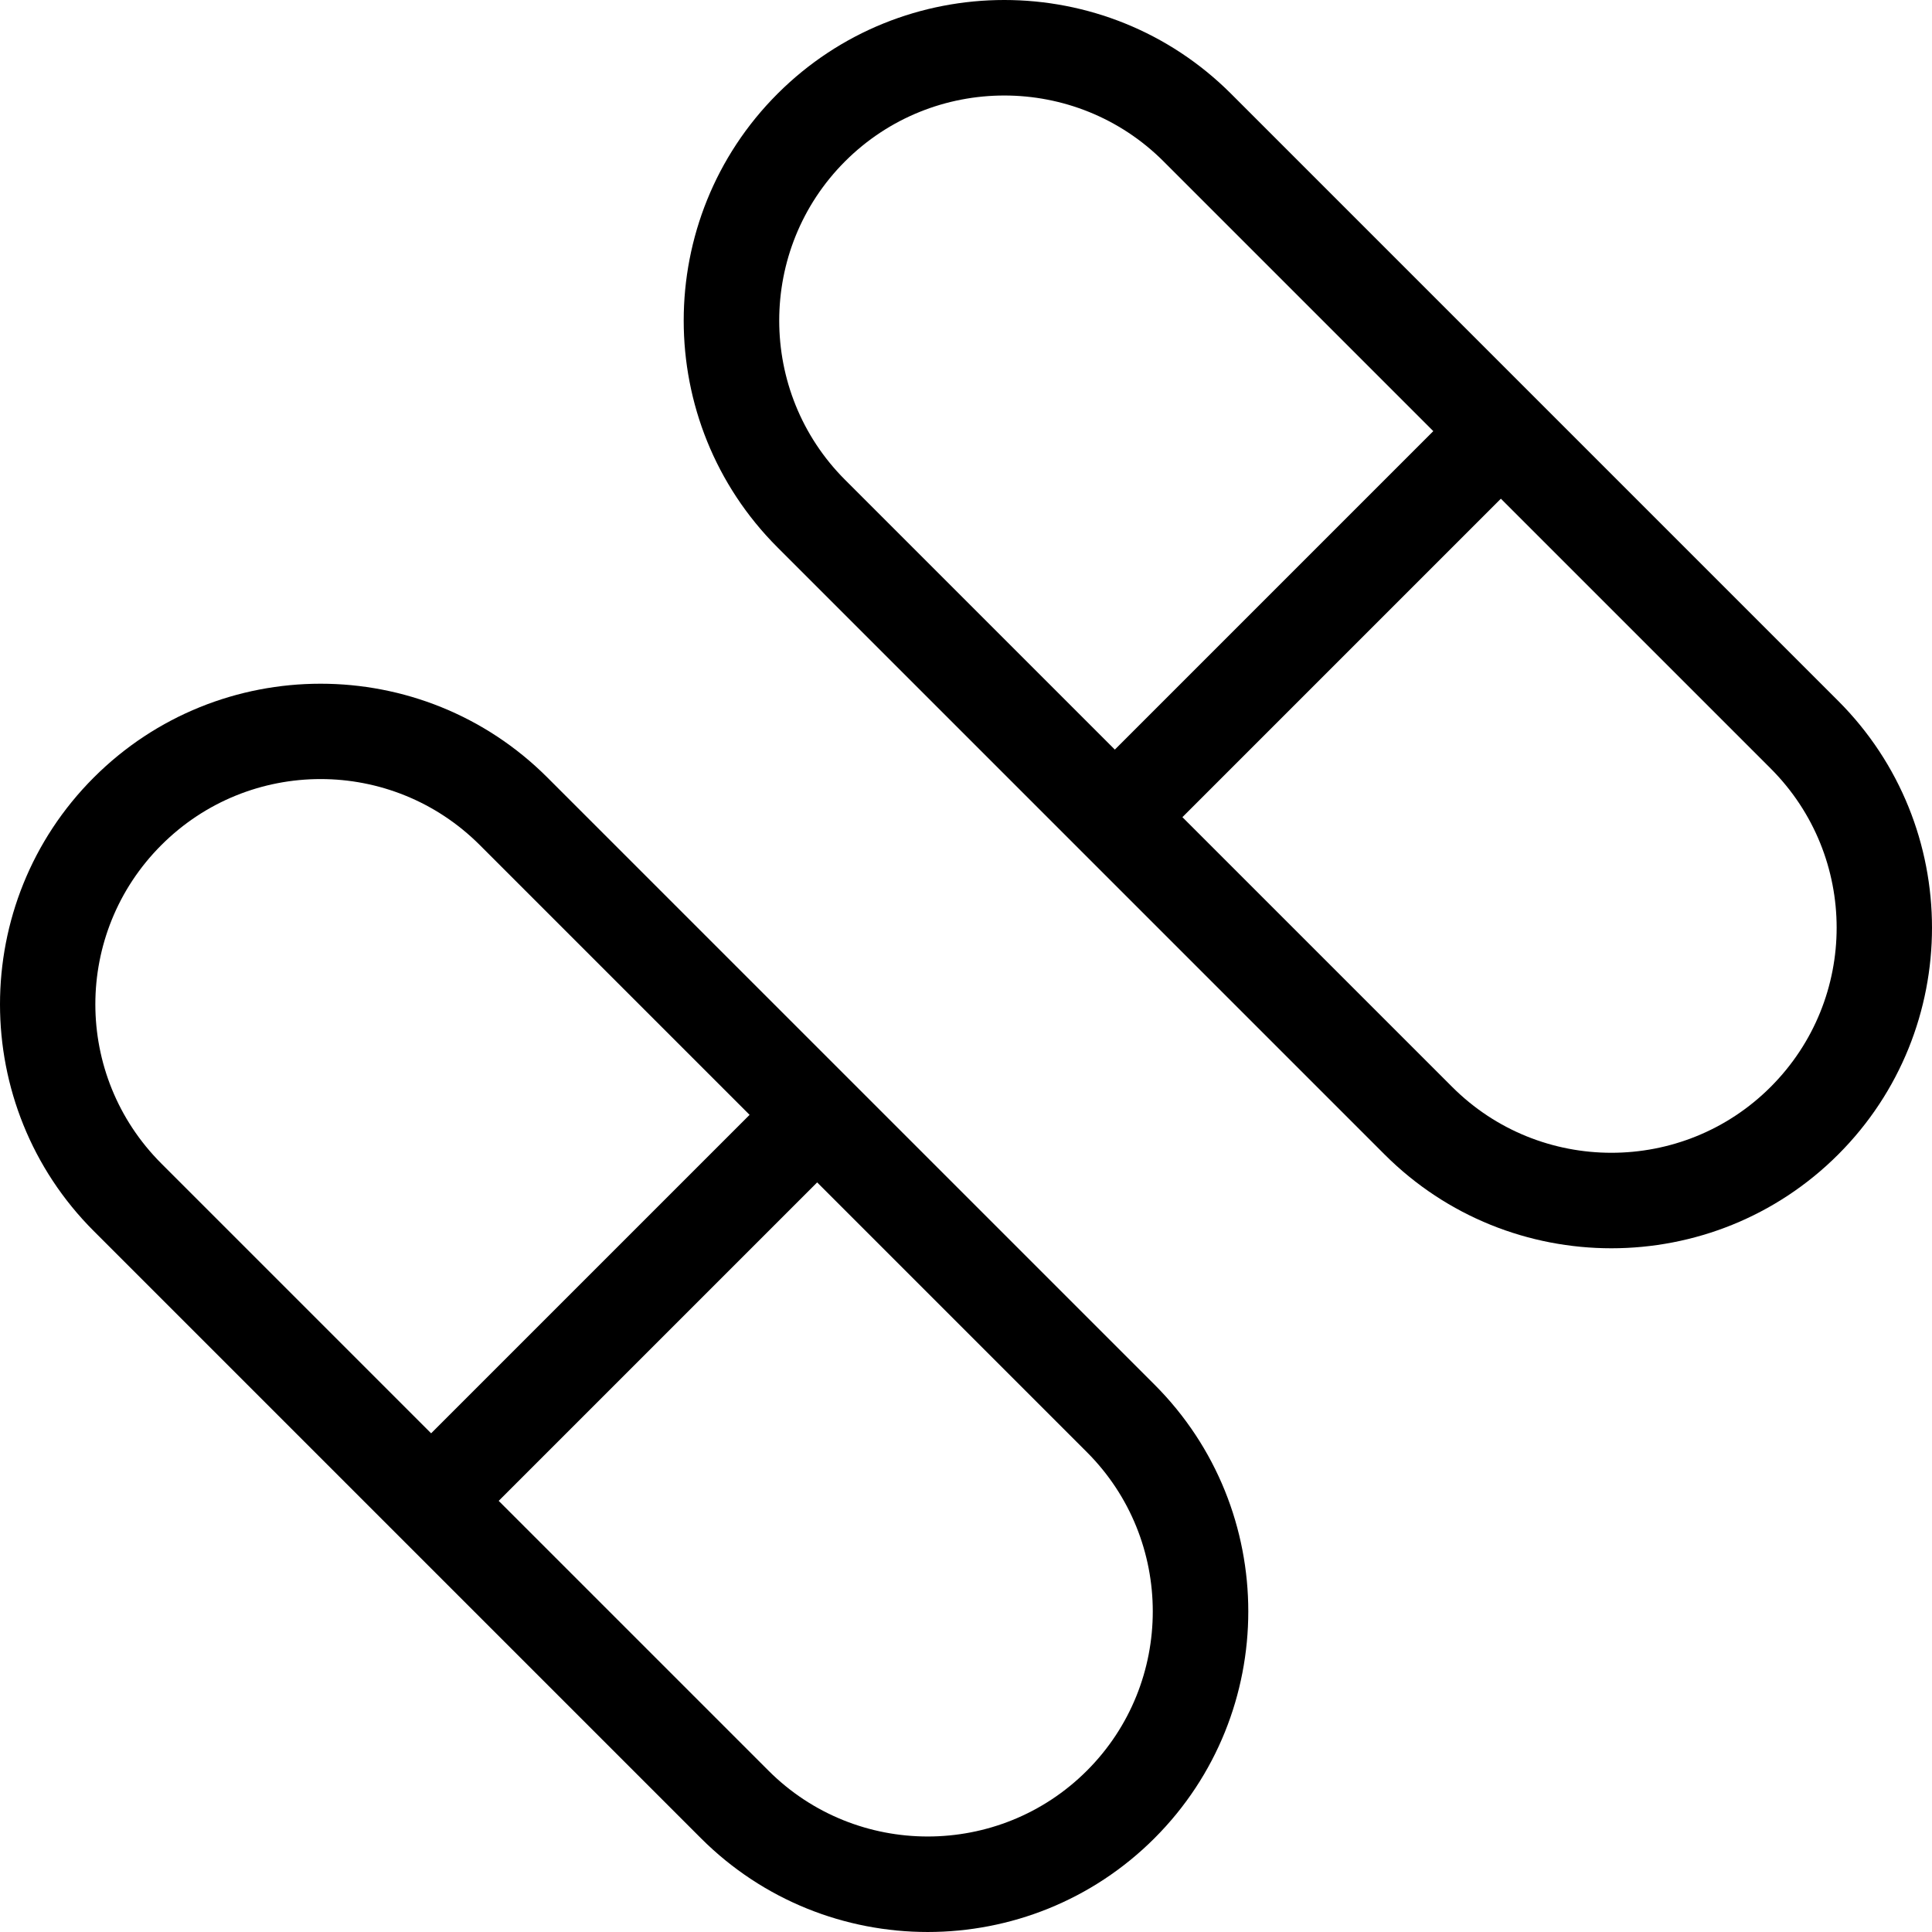
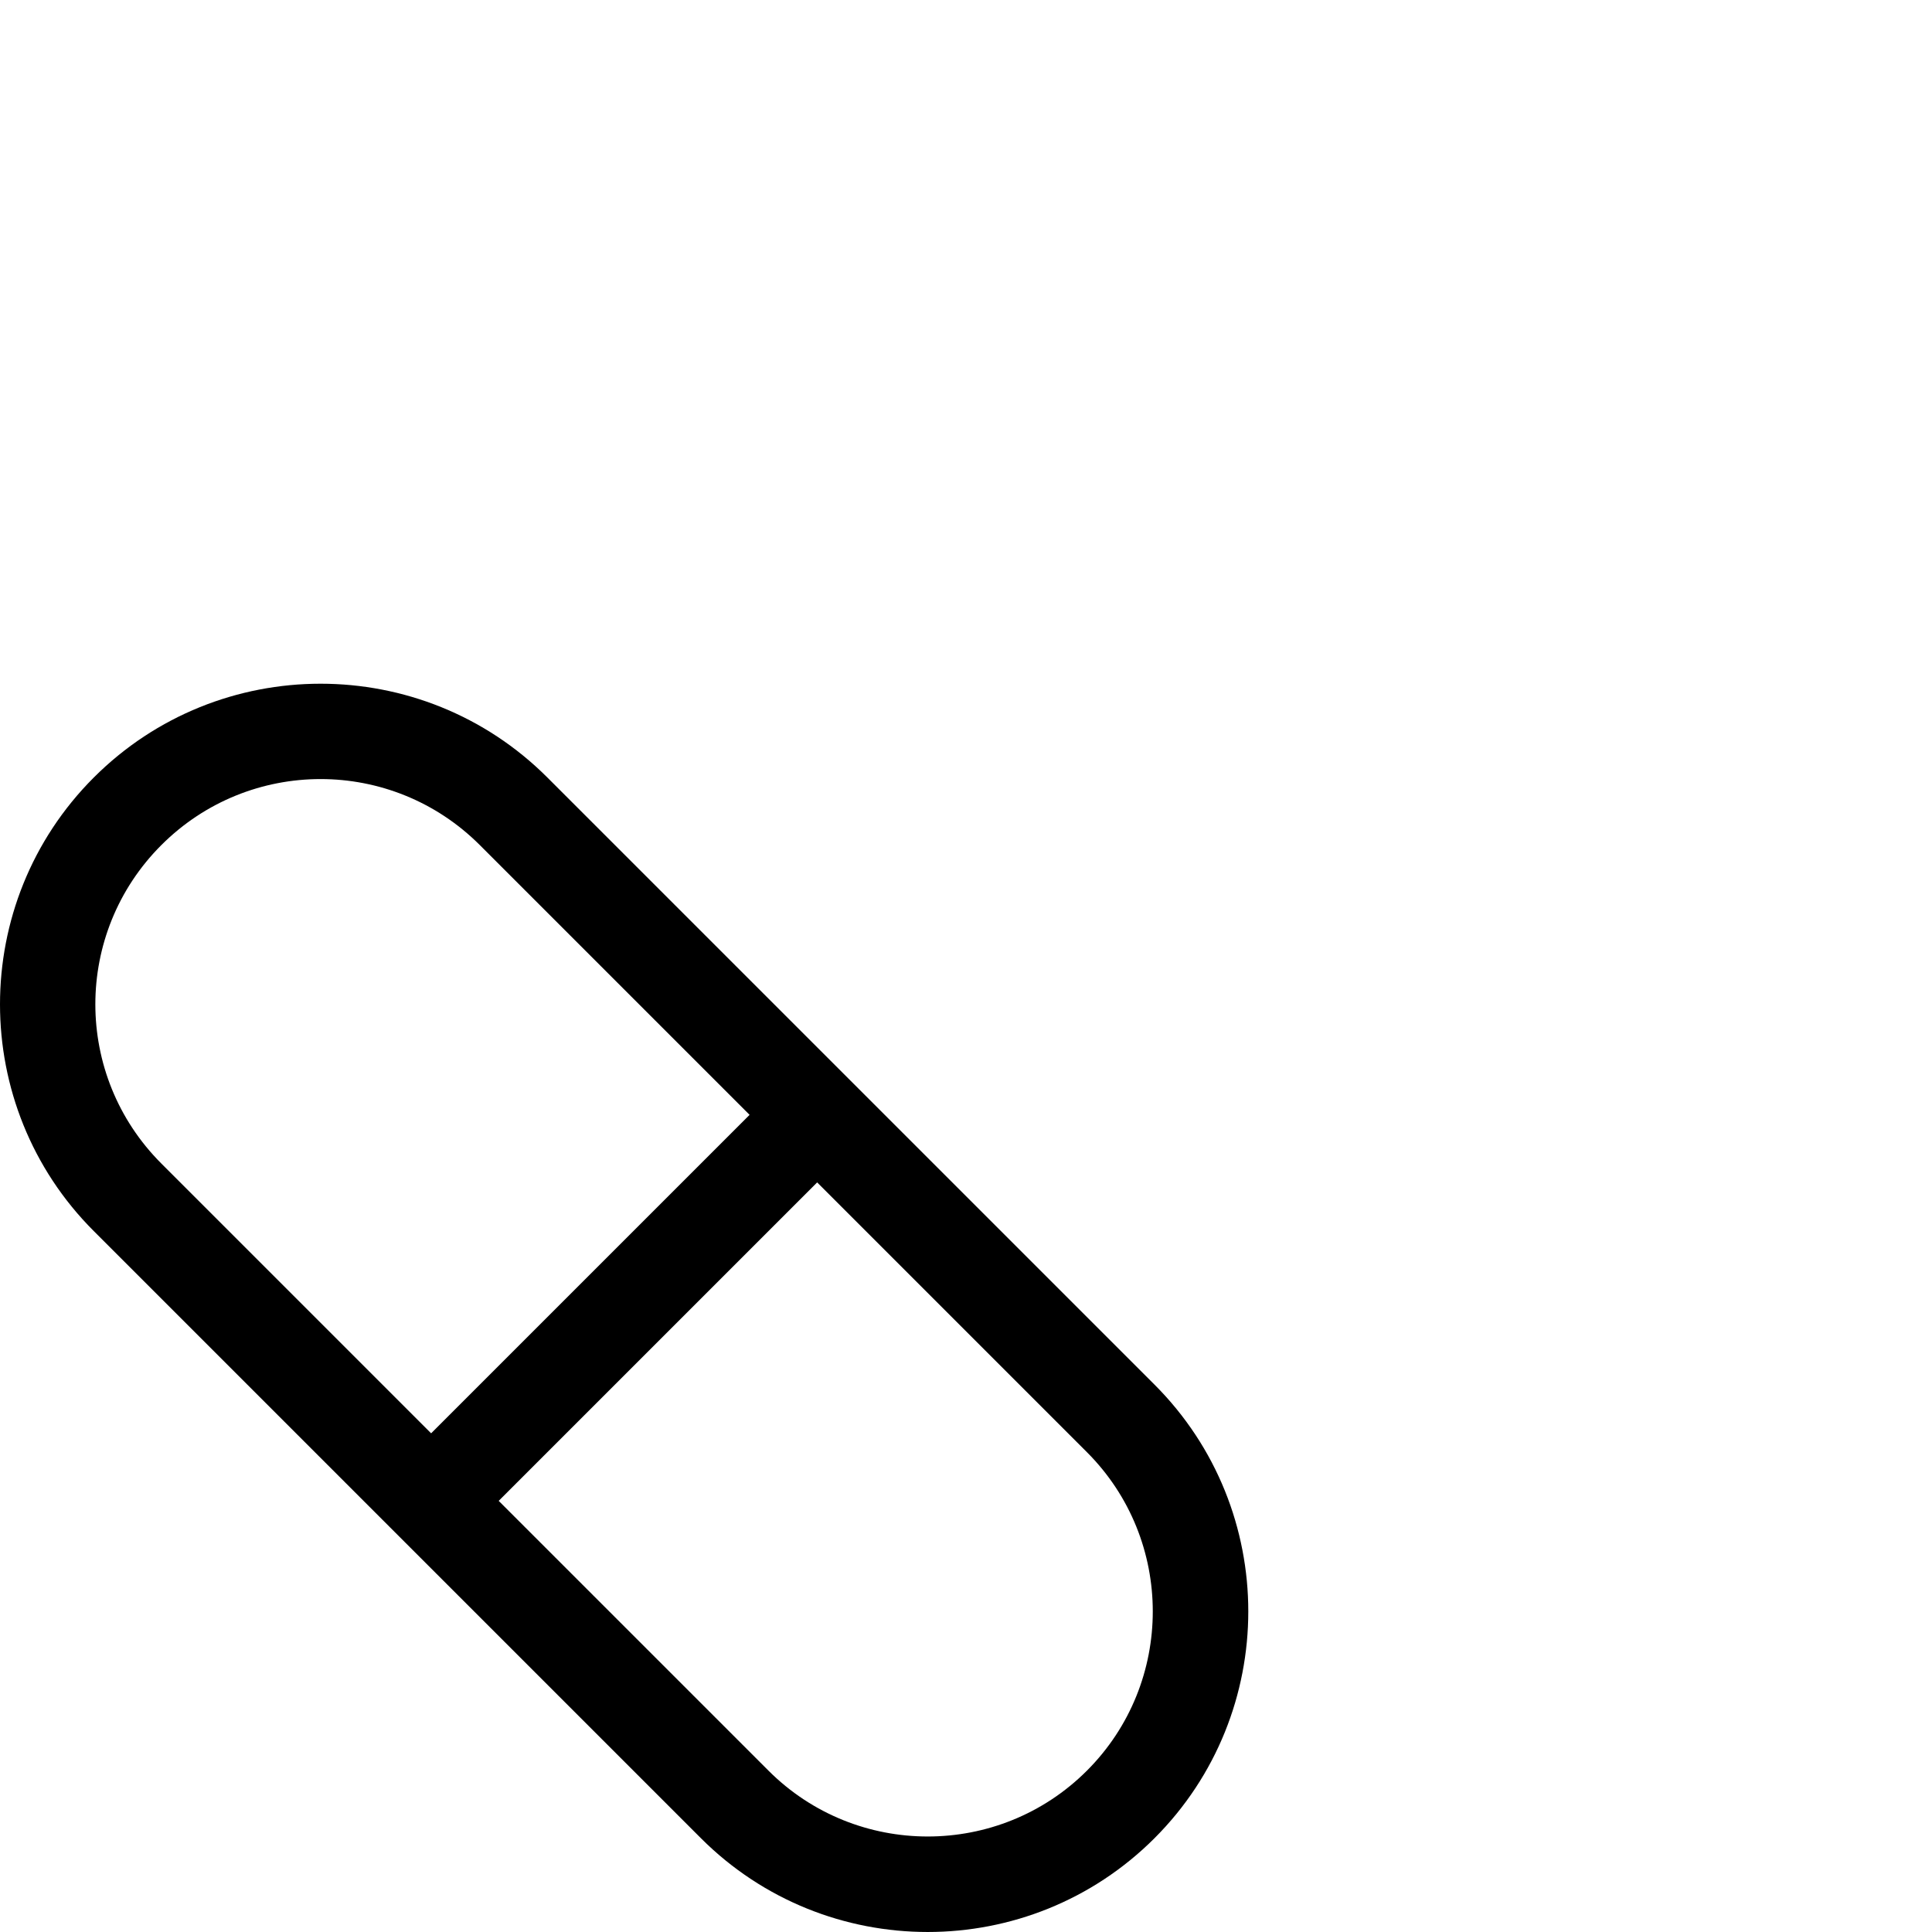
<svg xmlns="http://www.w3.org/2000/svg" fill="#000000" height="800px" width="800px" version="1.1" id="Layer_1" viewBox="0 0 512 512" xml:space="preserve">
  <g>
    <g>
      <g>
        <path d="M145.06,206.047c-33.141-33.141-87.064-33.139-120.204,0c-33.141,33.141-33.141,87.065,0,120.204     c7.077,7.077,153.845,153.845,160.893,160.892c33.141,33.141,87.063,33.141,120.206,0c33.139-33.141,33.139-87.065,0-120.206     C298.876,359.861,152.108,213.093,145.06,206.047z M114.253,379.842L42.76,308.347c-23.323-23.325-23.323-61.069,0-84.394     c23.325-23.323,61.069-23.325,84.396,0l71.493,71.493L114.253,379.842z M288.048,469.239c-23.266,23.267-61.123,23.271-84.394,0     l-71.495-71.495l84.396-84.396l71.493,71.495C311.315,408.113,311.315,445.972,288.048,469.239z" />
-         <path d="M487.144,185.749c-7.078-7.078-153.846-153.846-160.893-160.893c-33.143-33.139-87.066-33.143-120.207,0     c-33.141,33.141-33.141,87.065,0,120.204c7.09,7.09,153.862,153.862,160.892,160.893c33.141,33.139,87.063,33.141,120.206,0     C520.285,272.814,520.285,218.89,487.144,185.749z M223.95,127.158c-23.267-23.269-23.267-61.128,0-84.396     s61.127-23.269,84.396,0l71.493,71.493l-84.396,84.396L223.95,127.158z M469.238,288.049c-23.267,23.267-61.125,23.267-84.392,0     l-71.495-71.493l84.396-84.396l71.492,71.493C492.56,226.974,492.565,264.724,469.238,288.049z" />
      </g>
    </g>
  </g>
</svg>